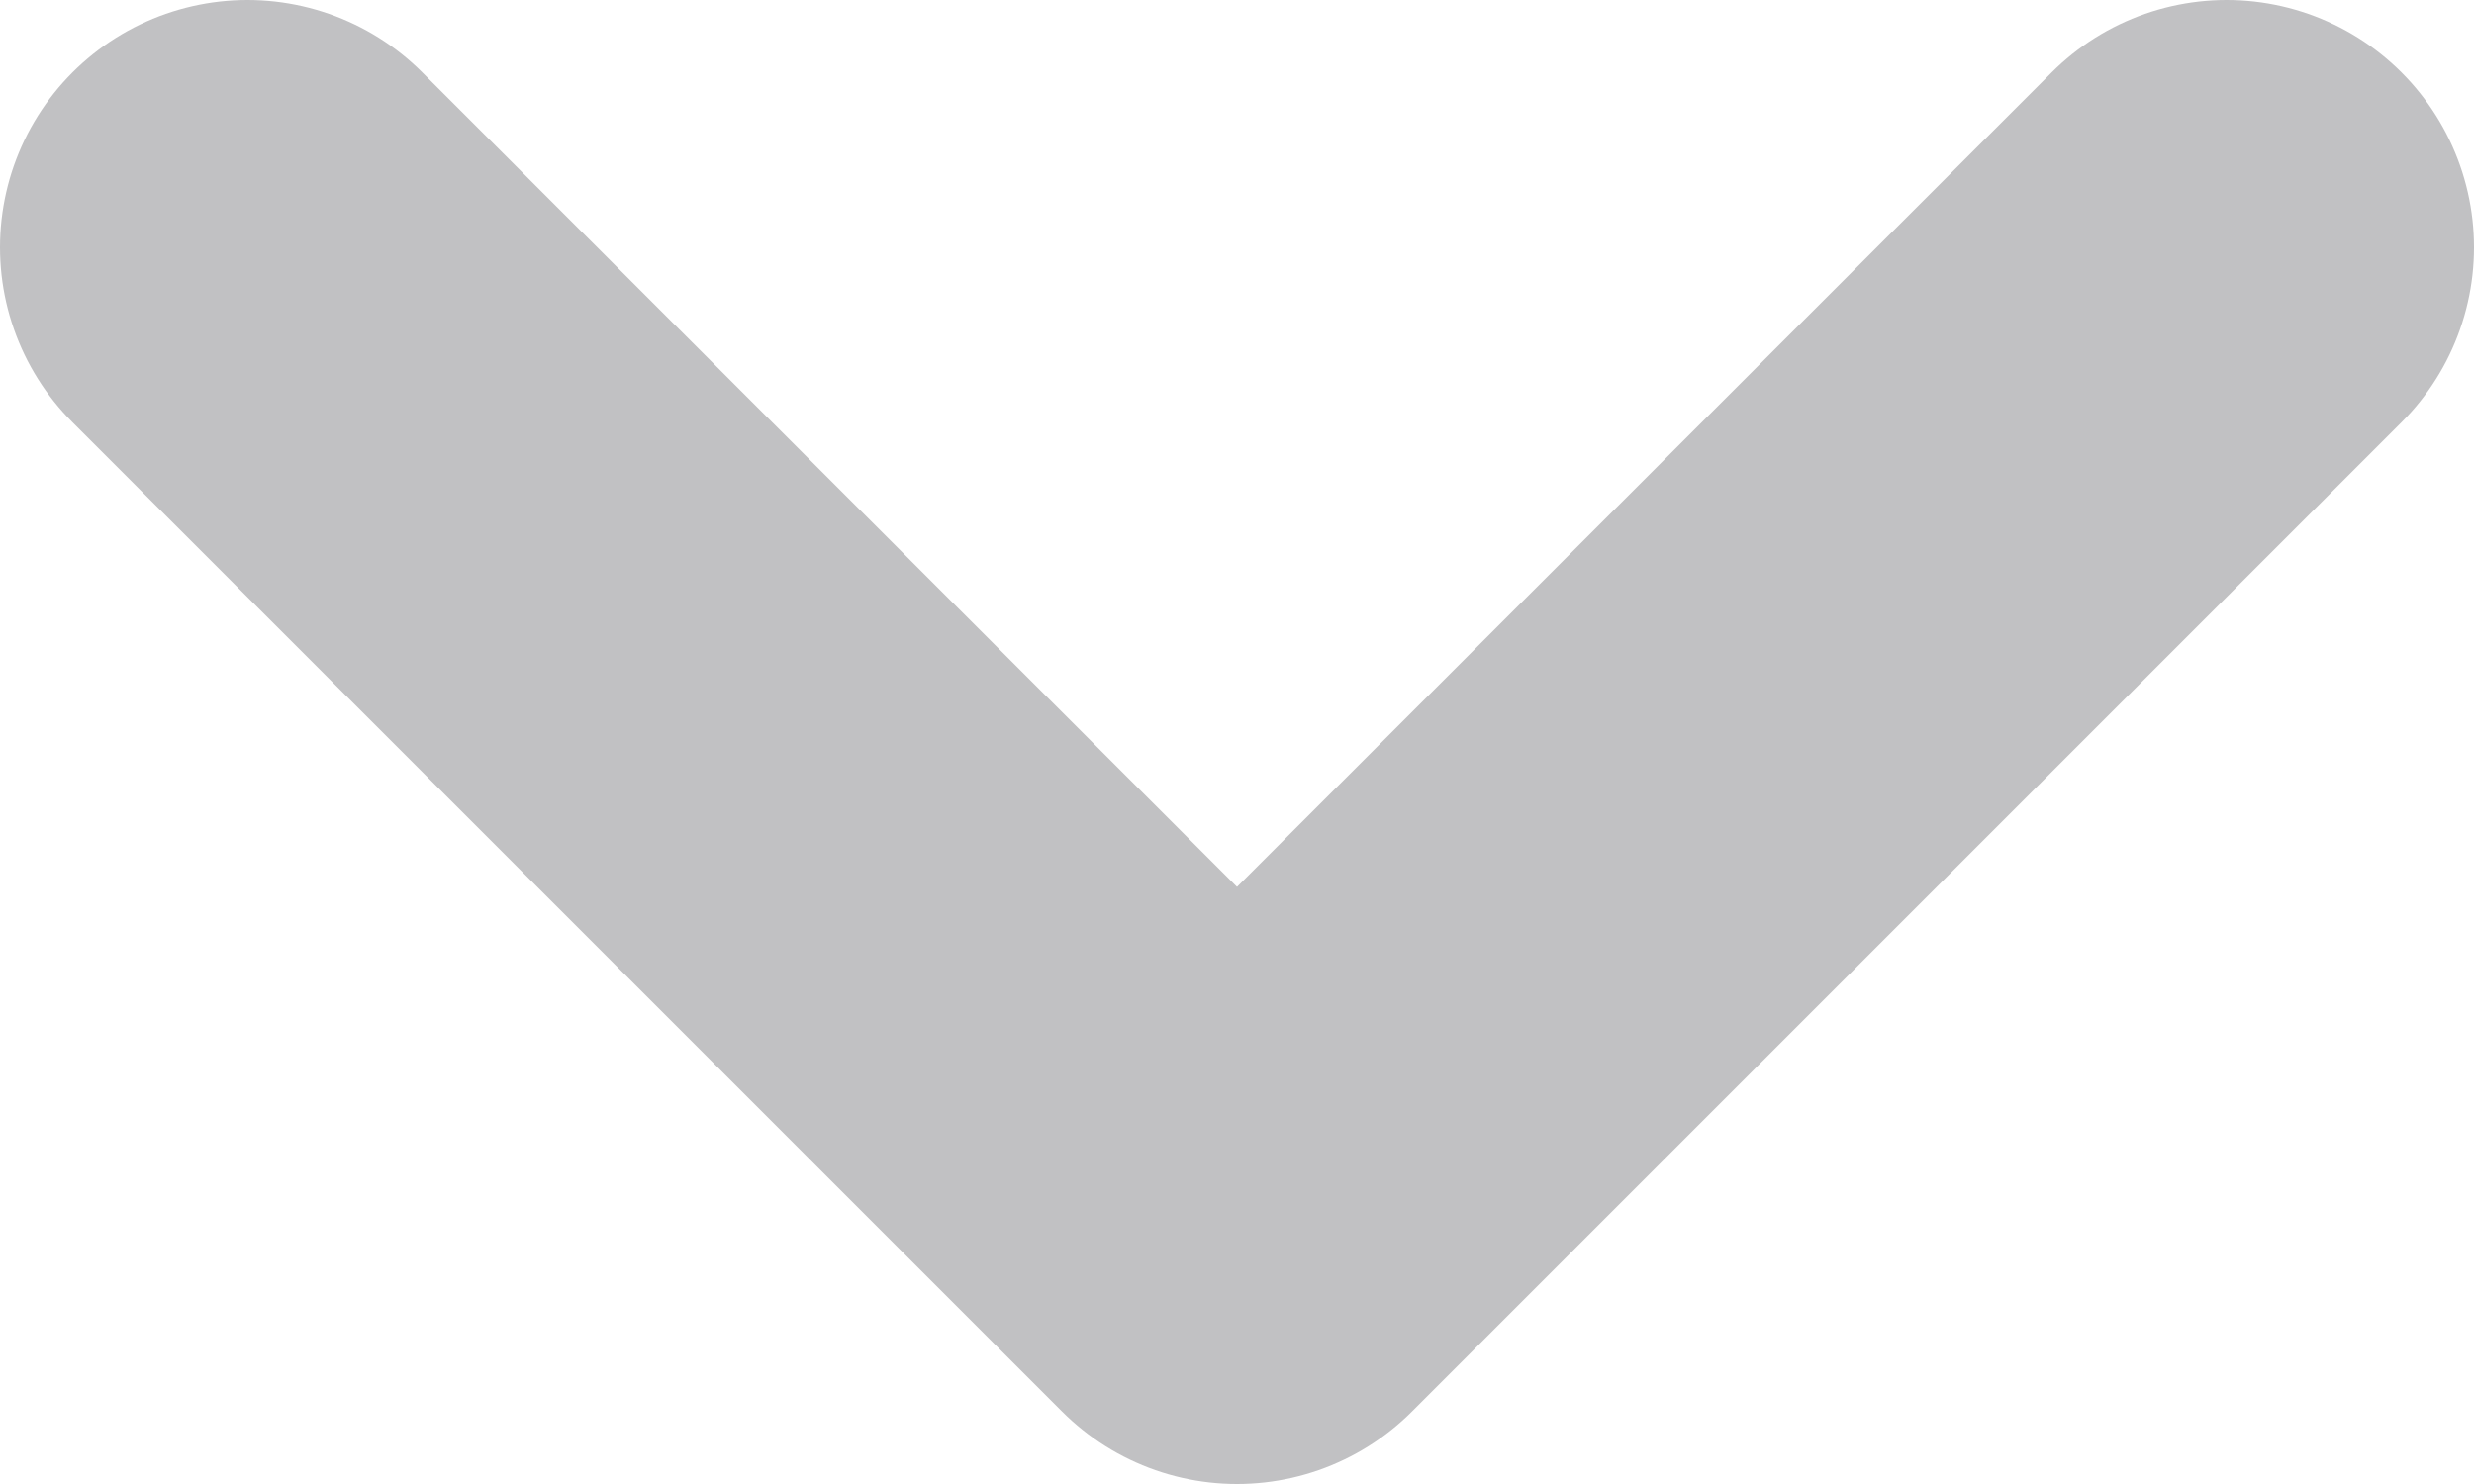
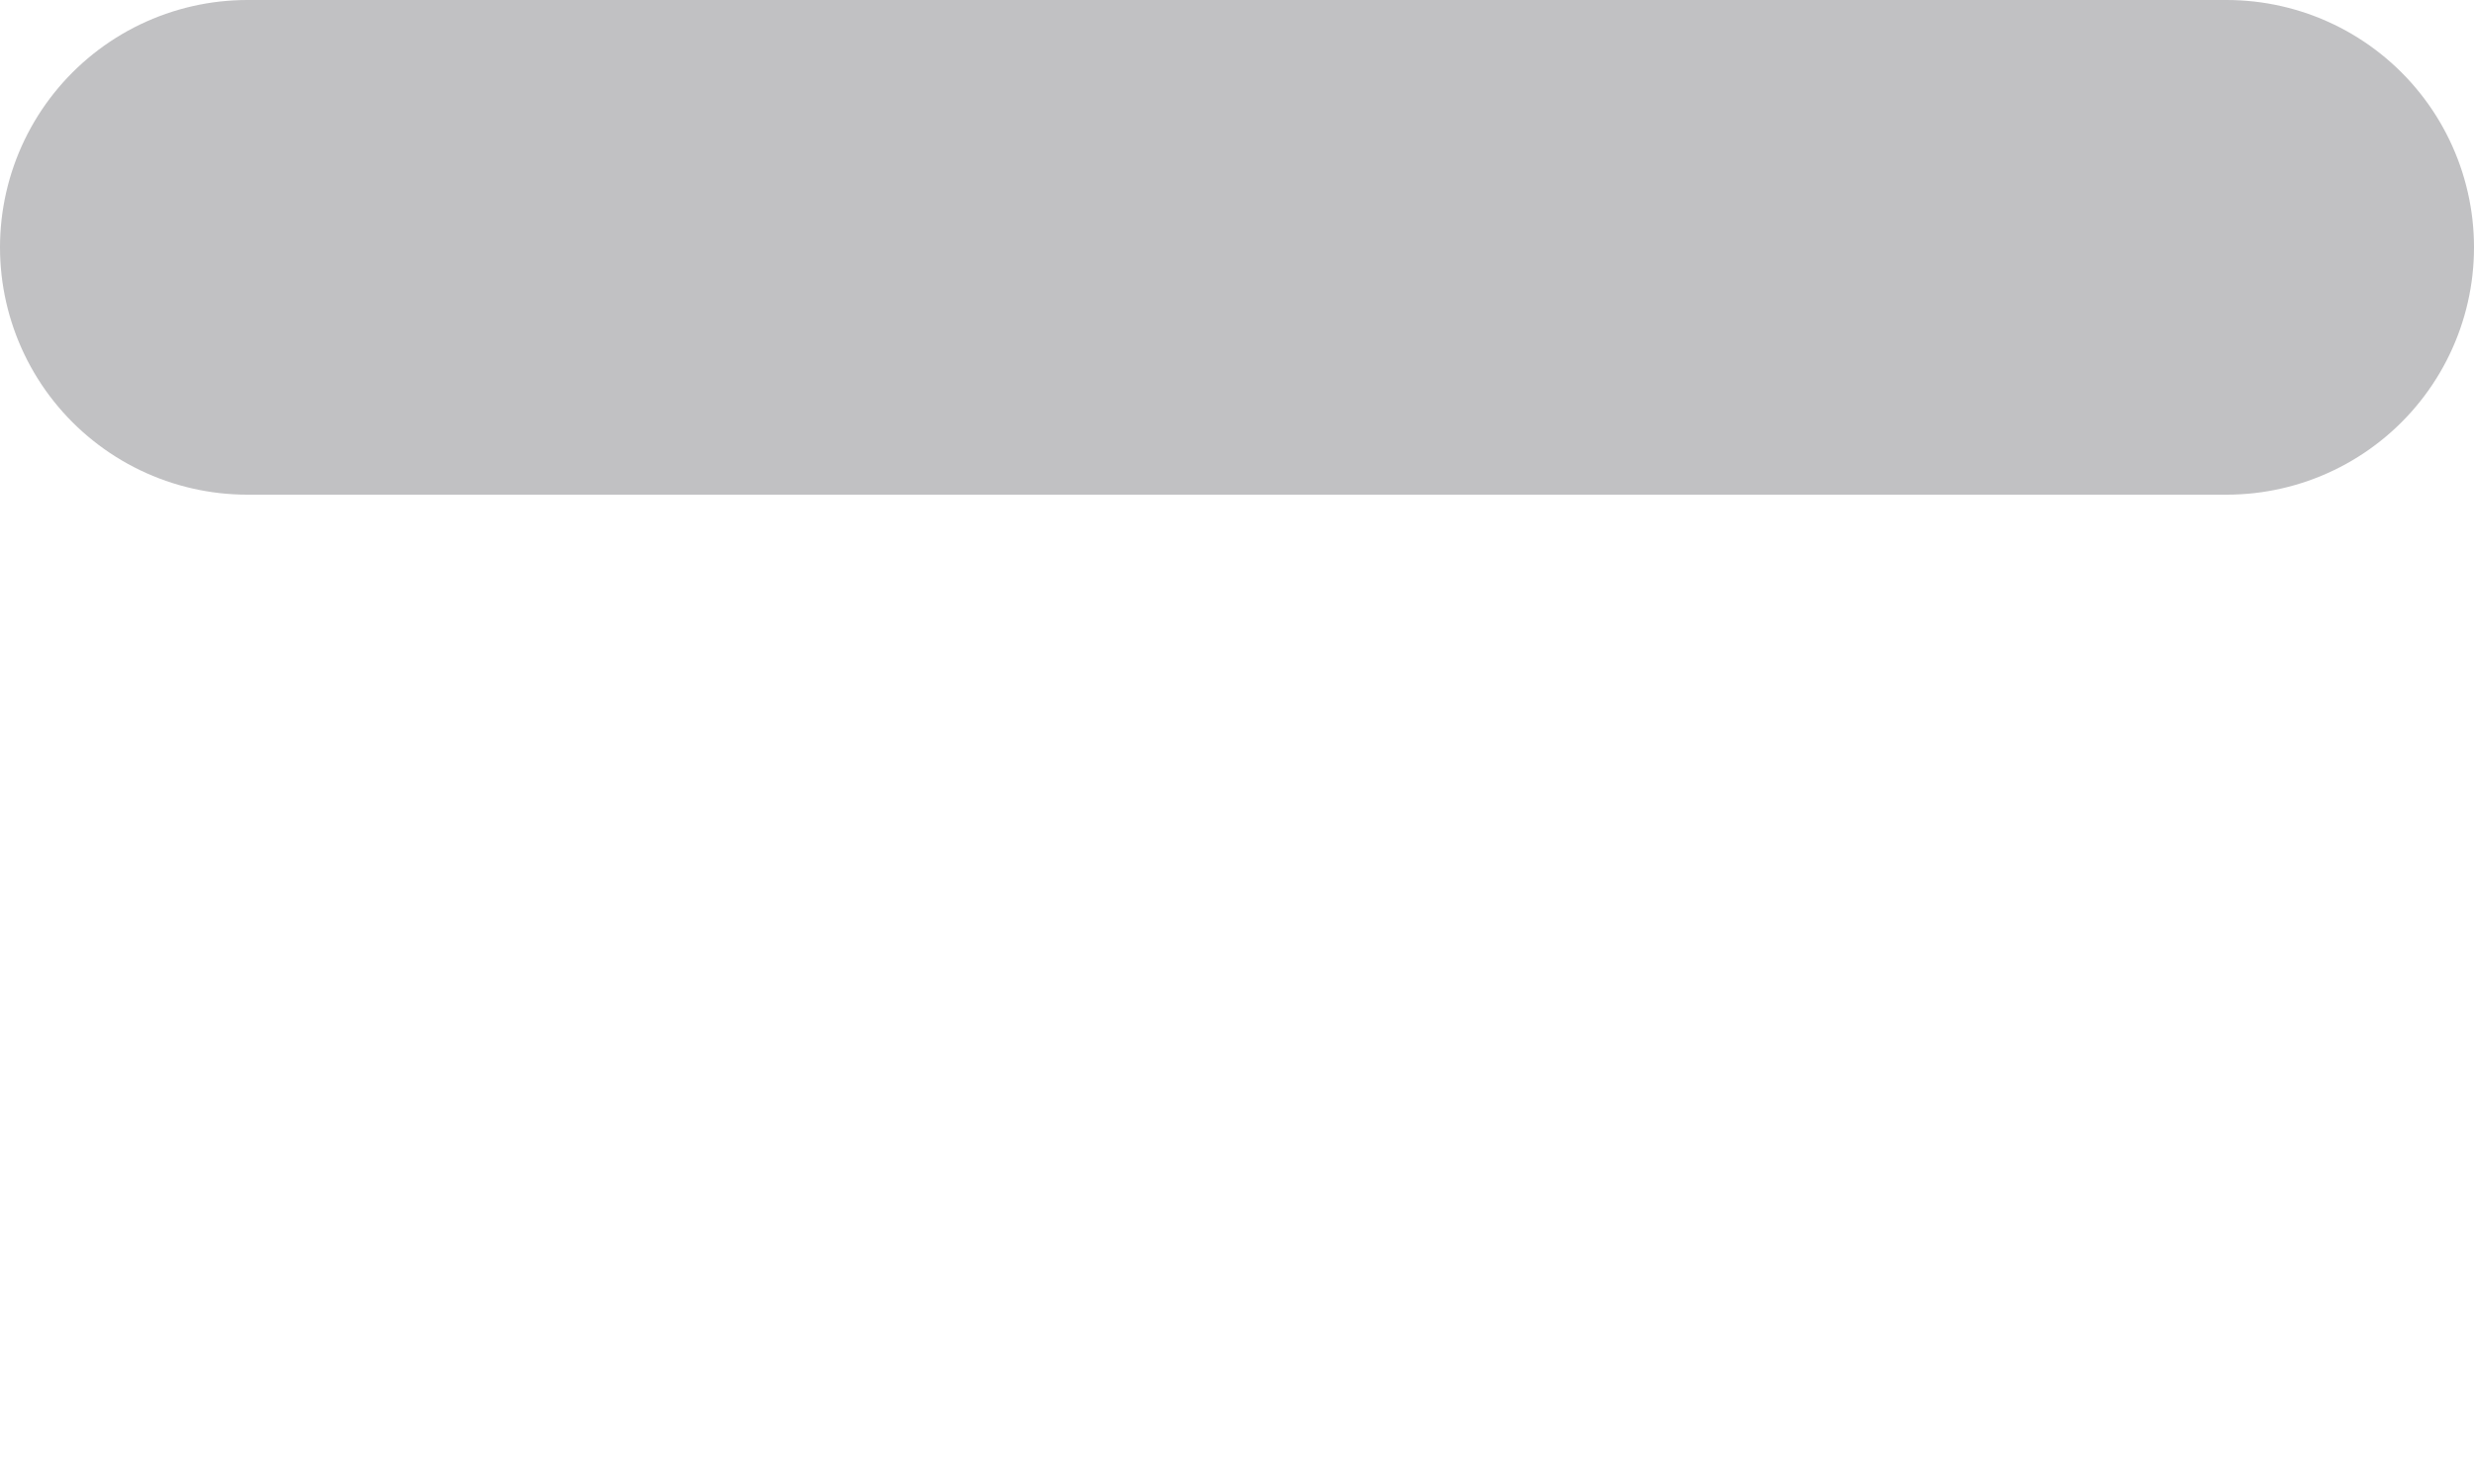
<svg xmlns="http://www.w3.org/2000/svg" width="10" height="6" viewBox="0 0 10 6" fill="none">
-   <path d="M1 1L5 5L9 1" stroke="#C1C1C3" stroke-width="2" stroke-linecap="round" stroke-linejoin="round" />
+   <path d="M1 1L9 1" stroke="#C1C1C3" stroke-width="2" stroke-linecap="round" stroke-linejoin="round" />
</svg>